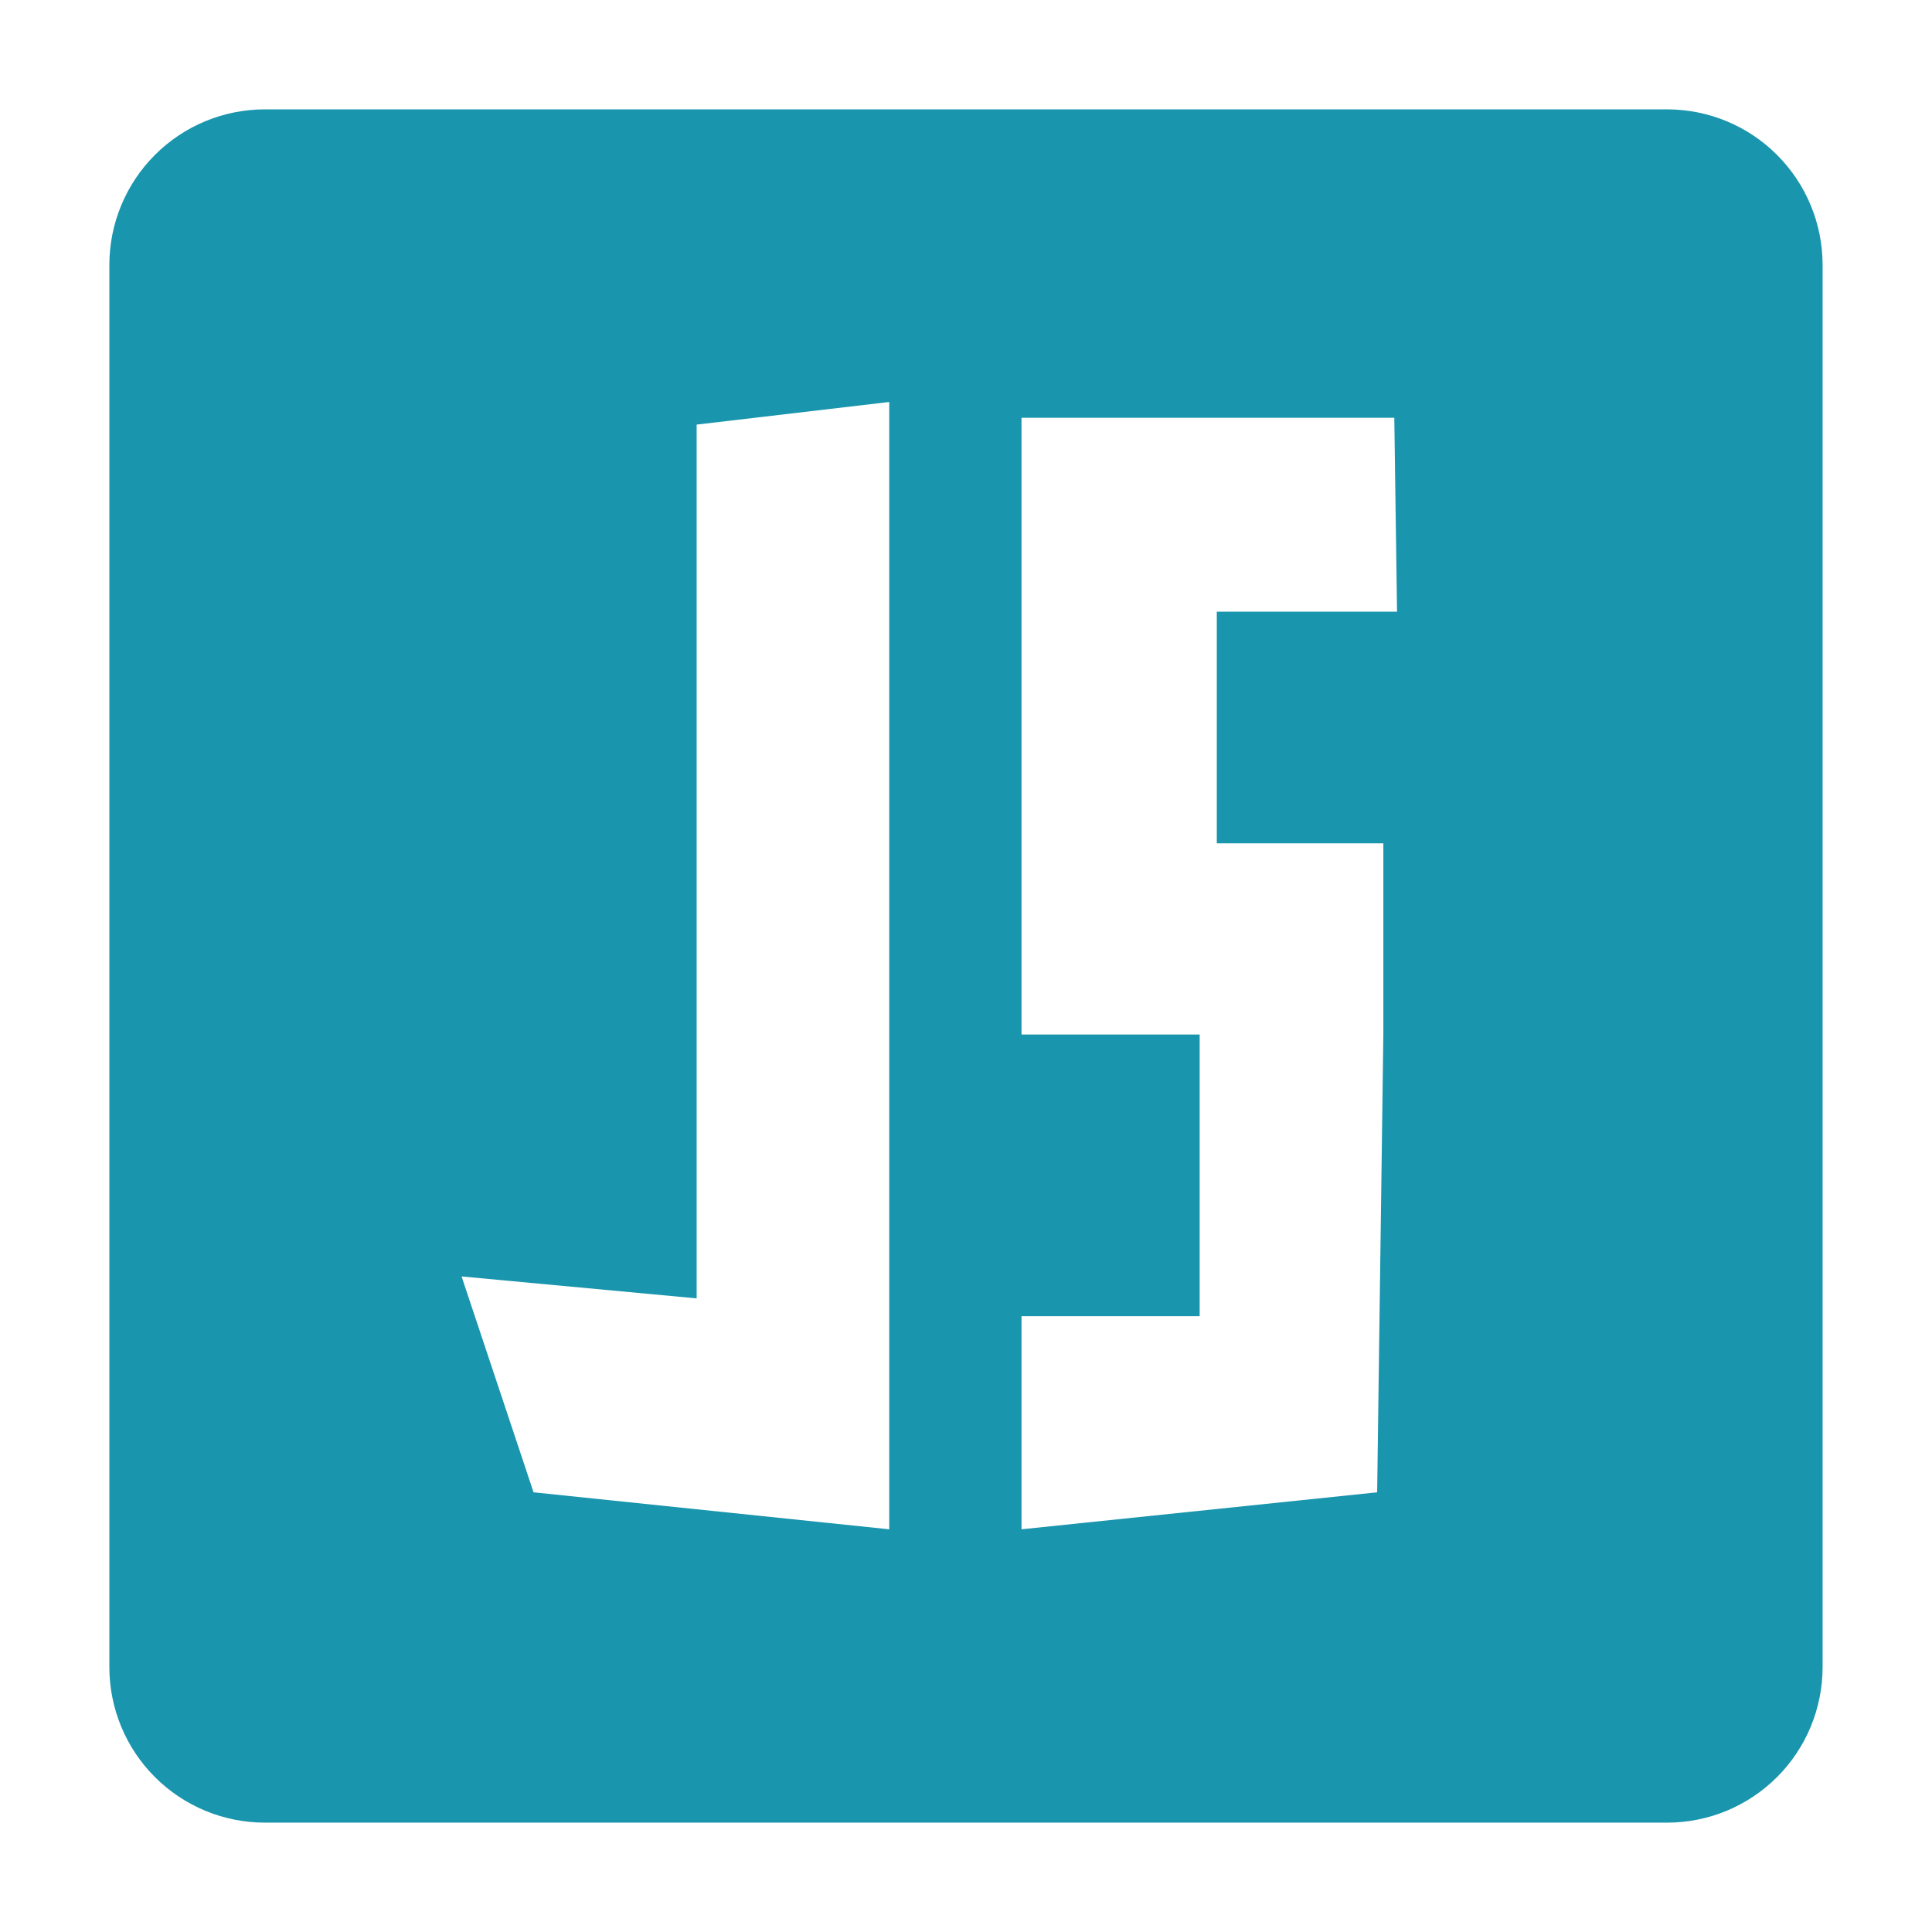
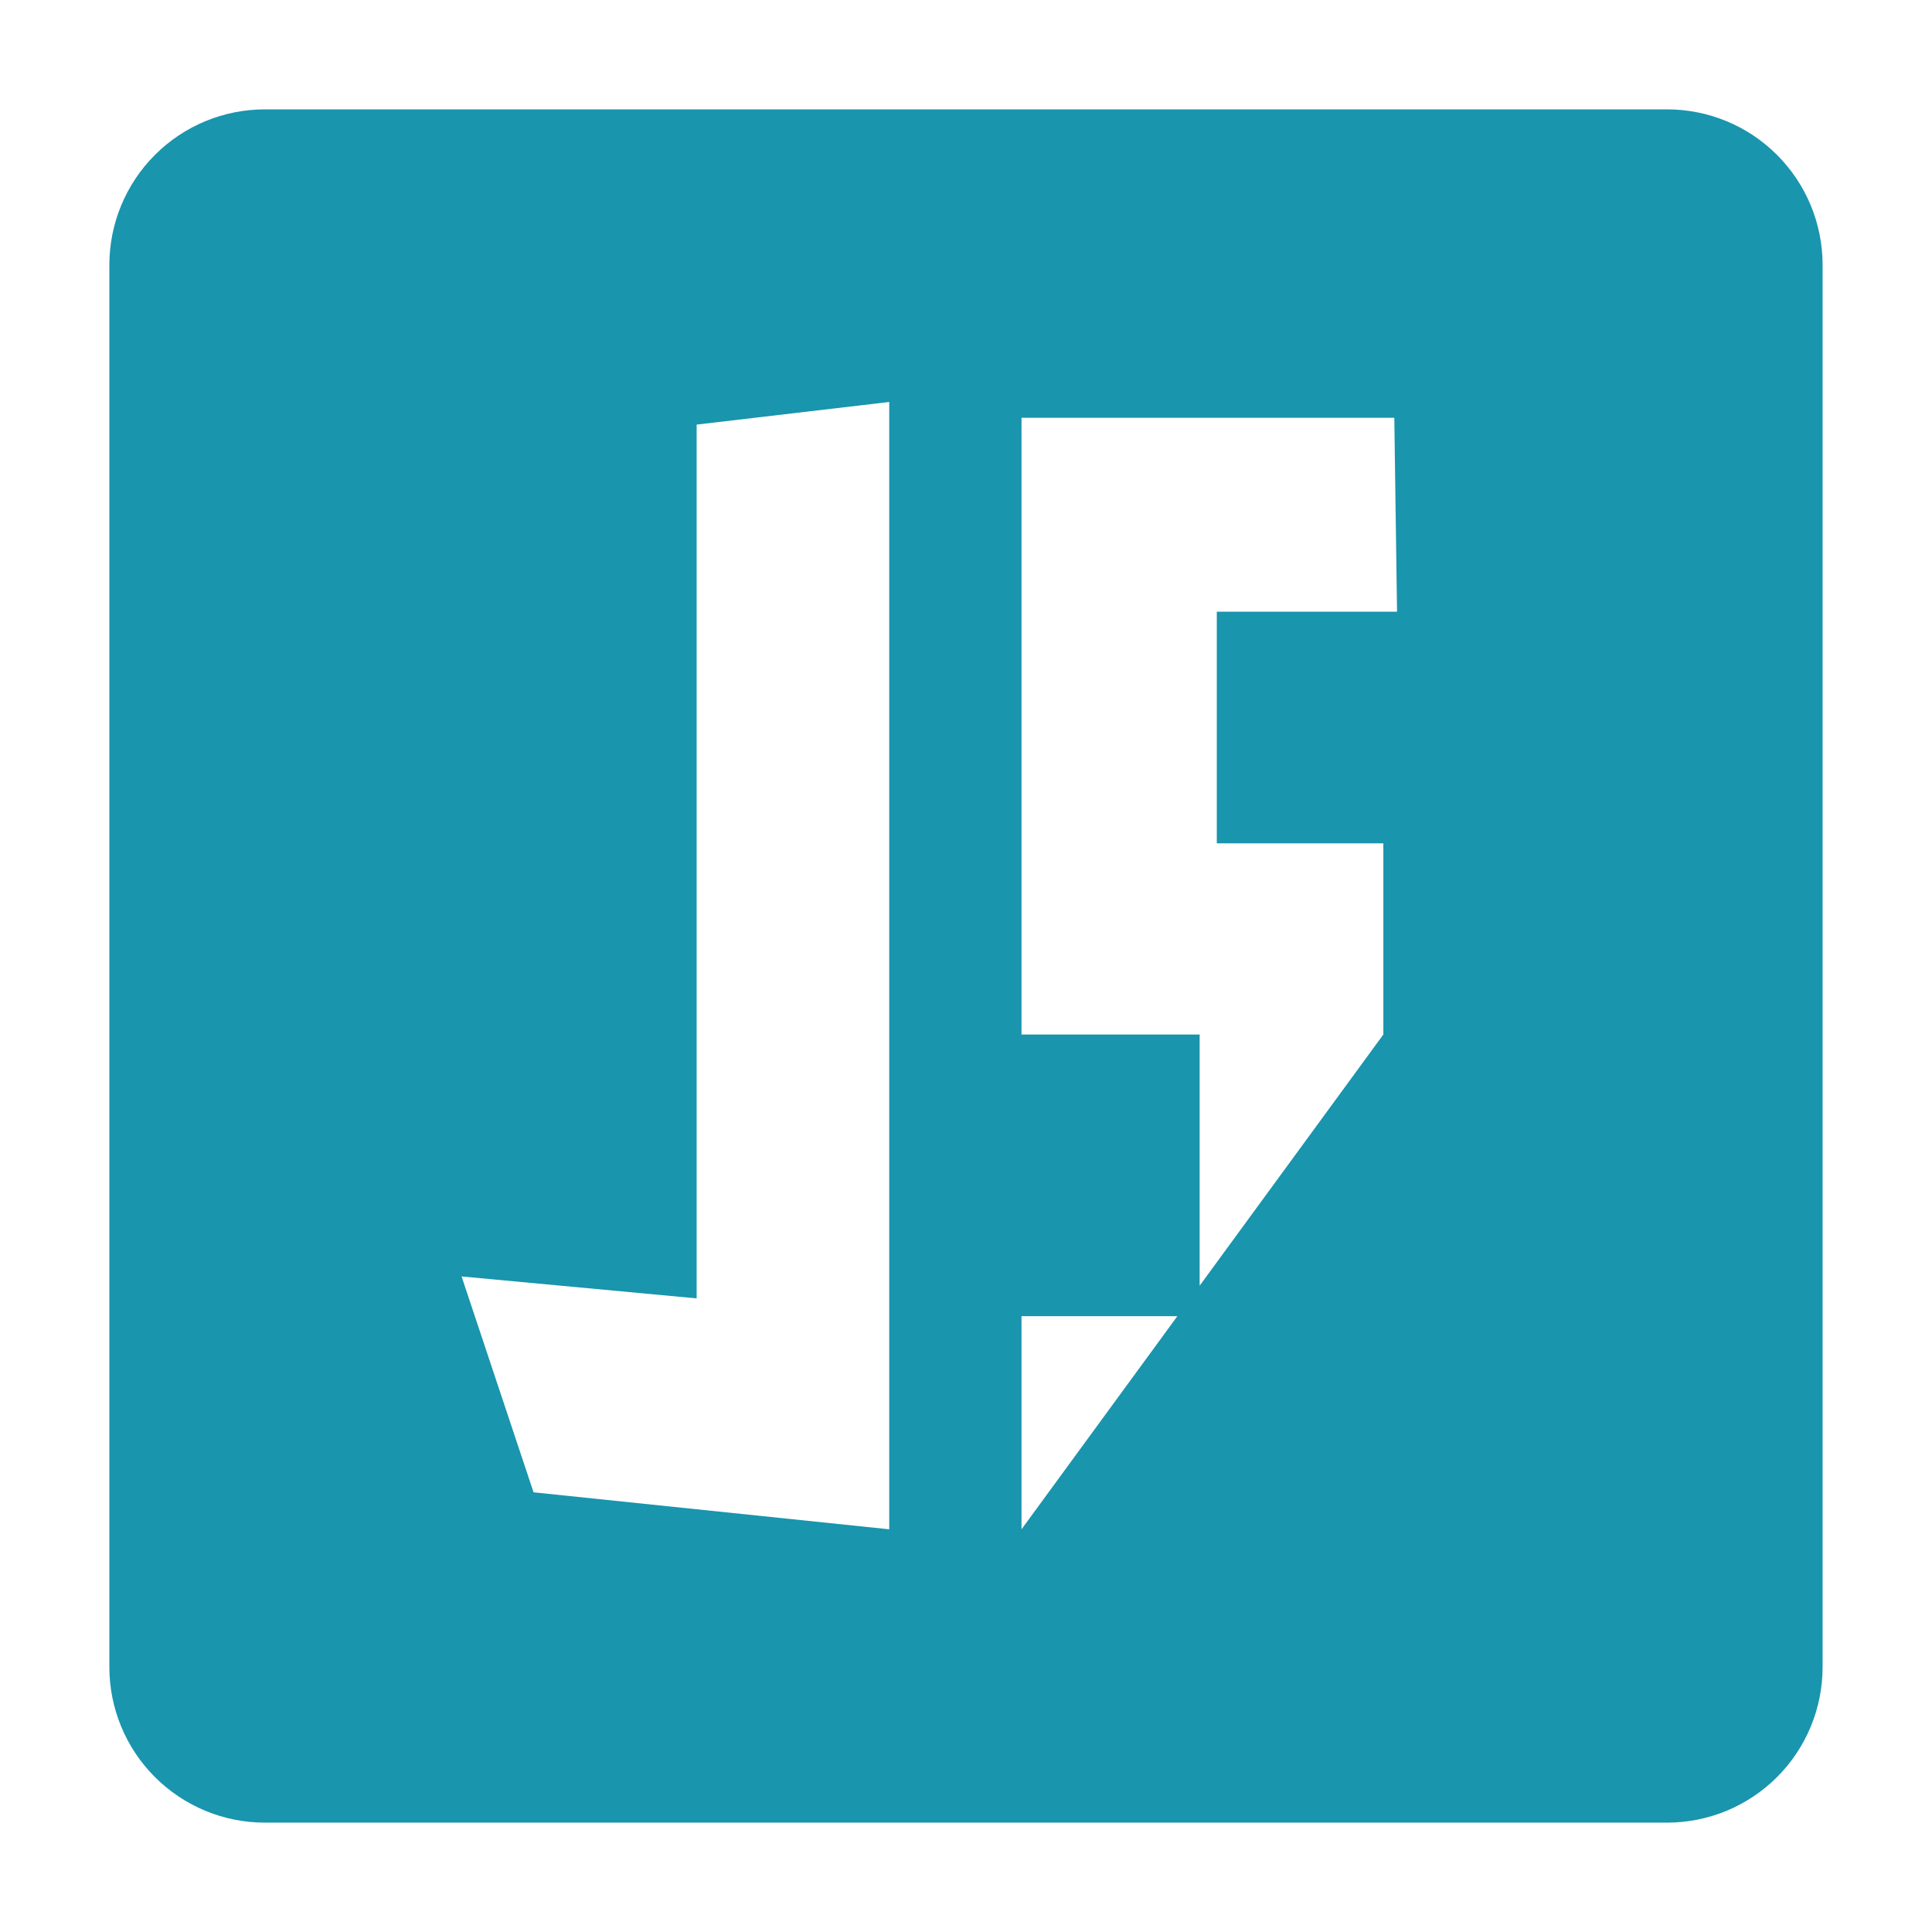
<svg xmlns="http://www.w3.org/2000/svg" width="48" height="48" viewBox="0 0 48 48" fill="none">
-   <path d="M41.417 2.717H6.582C5.556 2.717 4.573 3.124 3.849 3.849C3.124 4.574 2.717 5.557 2.717 6.582V41.418C2.717 41.925 2.817 42.428 3.011 42.897C3.205 43.366 3.49 43.792 3.849 44.151C4.207 44.51 4.634 44.794 5.102 44.989C5.571 45.183 6.074 45.283 6.582 45.283H41.417C41.925 45.283 42.428 45.183 42.897 44.989C43.365 44.794 43.791 44.51 44.15 44.151C44.509 43.792 44.794 43.366 44.988 42.897C45.182 42.428 45.282 41.925 45.282 41.418V6.582C45.282 6.074 45.182 5.572 44.988 5.103C44.794 4.634 44.509 4.208 44.15 3.849C43.791 3.49 43.365 3.205 42.897 3.011C42.428 2.817 41.925 2.717 41.417 2.717ZM22.093 32.7V37.995L13.256 37.076L11.468 31.713L17.308 32.258V10.549L22.093 9.987V32.7ZM34.709 15.197H30.231V20.952H34.369V25.702L34.215 37.076L25.379 37.995V32.7H29.805V25.702H25.379V10.379H34.641L34.709 15.197Z" fill="#1995AD" />
+   <path d="M41.417 2.717H6.582C5.556 2.717 4.573 3.124 3.849 3.849C3.124 4.574 2.717 5.557 2.717 6.582V41.418C2.717 41.925 2.817 42.428 3.011 42.897C3.205 43.366 3.49 43.792 3.849 44.151C4.207 44.51 4.634 44.794 5.102 44.989C5.571 45.183 6.074 45.283 6.582 45.283H41.417C41.925 45.283 42.428 45.183 42.897 44.989C43.365 44.794 43.791 44.51 44.15 44.151C44.509 43.792 44.794 43.366 44.988 42.897C45.182 42.428 45.282 41.925 45.282 41.418V6.582C45.282 6.074 45.182 5.572 44.988 5.103C44.794 4.634 44.509 4.208 44.15 3.849C43.791 3.49 43.365 3.205 42.897 3.011C42.428 2.817 41.925 2.717 41.417 2.717ZM22.093 32.7V37.995L13.256 37.076L11.468 31.713L17.308 32.258V10.549L22.093 9.987V32.7ZM34.709 15.197H30.231V20.952H34.369V25.702L25.379 37.995V32.7H29.805V25.702H25.379V10.379H34.641L34.709 15.197Z" fill="#1995AD" />
</svg>